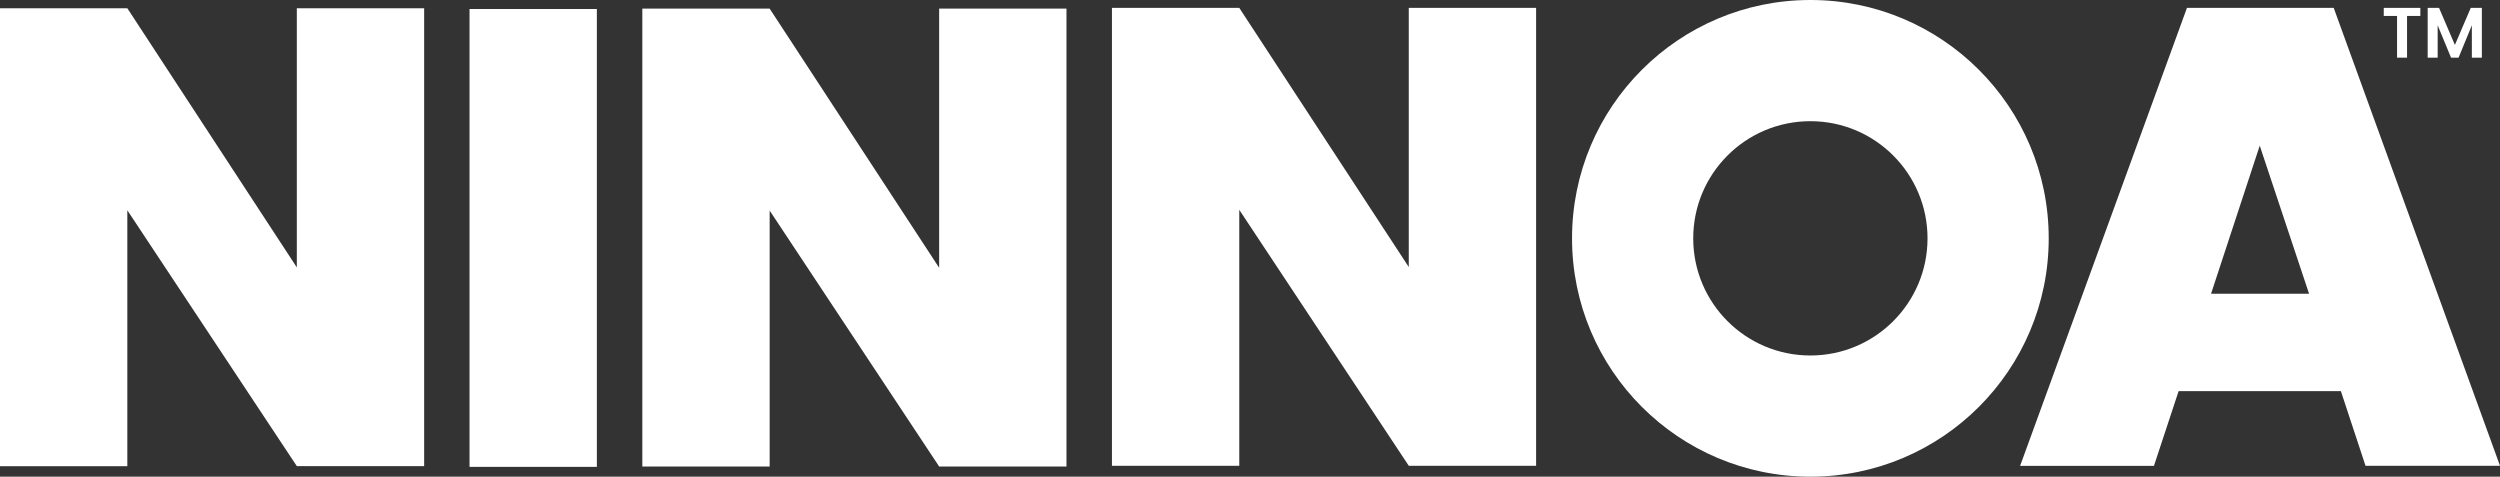
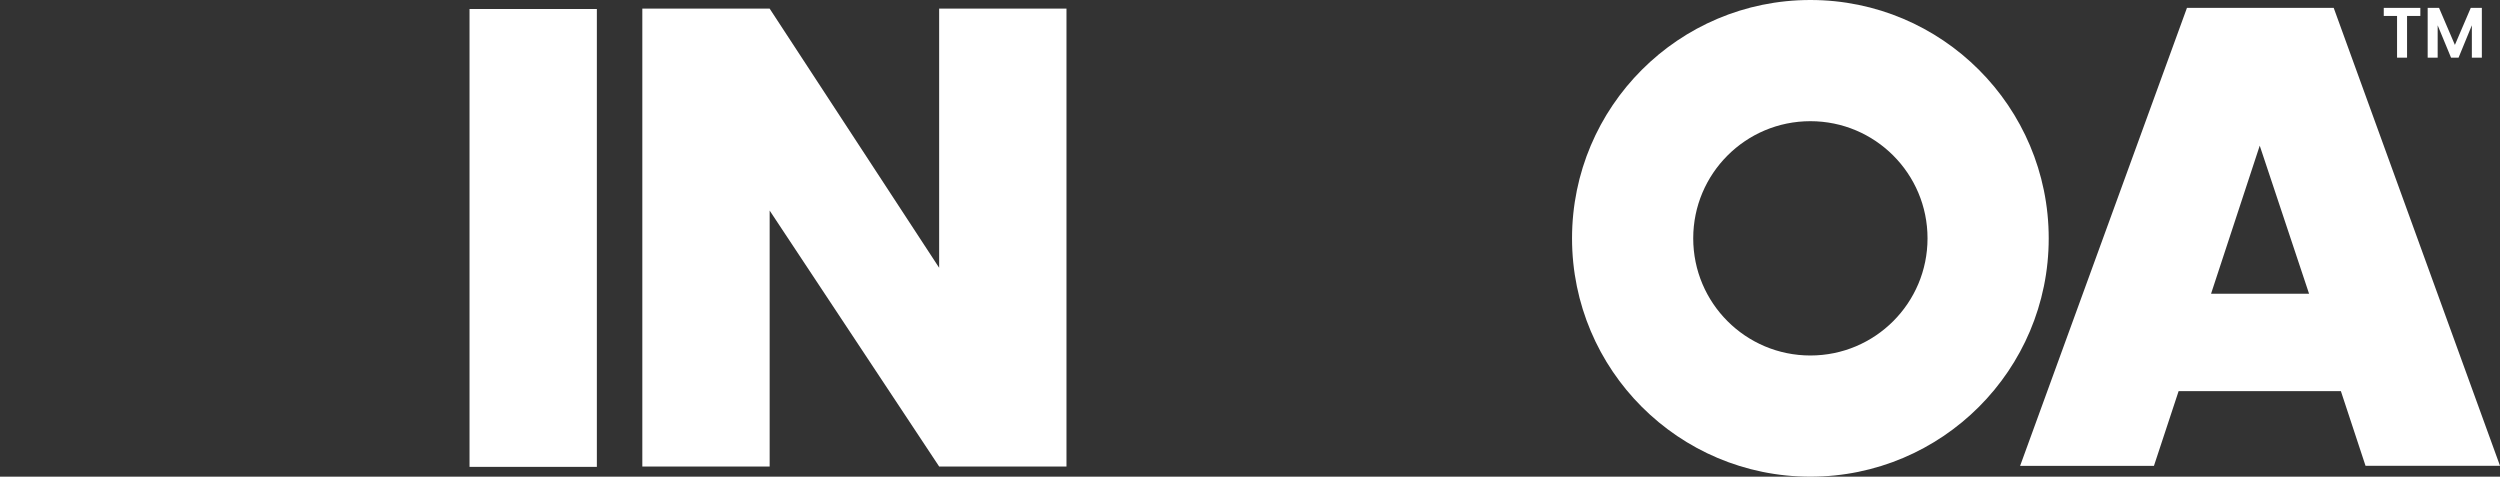
<svg xmlns="http://www.w3.org/2000/svg" id="Layer_2" data-name="Layer 2" viewBox="0 0 272.72 52">
  <rect x="0" y="0" width="272.72" height="52" fill="#333333" stroke="none" />
  <defs>
    <style>
      .cls-1 {
        fill: #fff;
        stroke-width: 0px;
      }
    </style>
  </defs>
  <g id="Layer_1-2" data-name="Layer 1">
    <g>
      <g>
        <path class="cls-1" d="M197.49,0c-14.36,0-26,11.64-26,26s11.64,26,26,26,26-11.64,26-26S211.85,0,197.49,0ZM197.49,38.78c-7.06,0-12.78-5.72-12.78-12.78s5.72-12.78,12.78-12.78,12.78,5.72,12.78,12.78-5.72,12.78-12.78,12.78Z" />
-         <path class="cls-1" d="M46.27,50.85h-13.89L13.89,22.94v27.92H0V.9h13.89l18.49,28.27V.9h13.89v49.95Z" />
        <path class="cls-1" d="M65.11.98v49.95h-13.89V.98h13.89Z" />
        <path class="cls-1" d="M116.34,50.89h-13.89l-18.49-27.92v27.92h-13.89V.94h13.89l18.49,28.27V.94h13.89v49.95Z" />
-         <path class="cls-1" d="M167.57,50.81h-13.89l-18.49-27.92v27.92h-13.89V.86h13.89l18.49,28.27V.86h13.89v49.95Z" />
        <path class="cls-1" d="M255.37,42.67h-17.71l-2.69,8.15h-14.6L238.57.86h16.01l18.14,49.95h-14.67l-2.69-8.15ZM251.89,32.04l-5.38-16.15-5.31,16.15h10.7Z" />
      </g>
      <g>
        <path class="cls-1" d="M264.03.86v.88h-1.45v4.55h-1.09V1.74h-1.45v-.88h3.98Z" />
        <path class="cls-1" d="M270.74.86v5.43h-1.09v-3.53l-1.45,3.53h-.82l-1.46-3.53v3.53h-1.09V.86h1.24l1.73,4.04,1.73-4.04h1.23Z" />
      </g>
    </g>
  </g>
</svg>